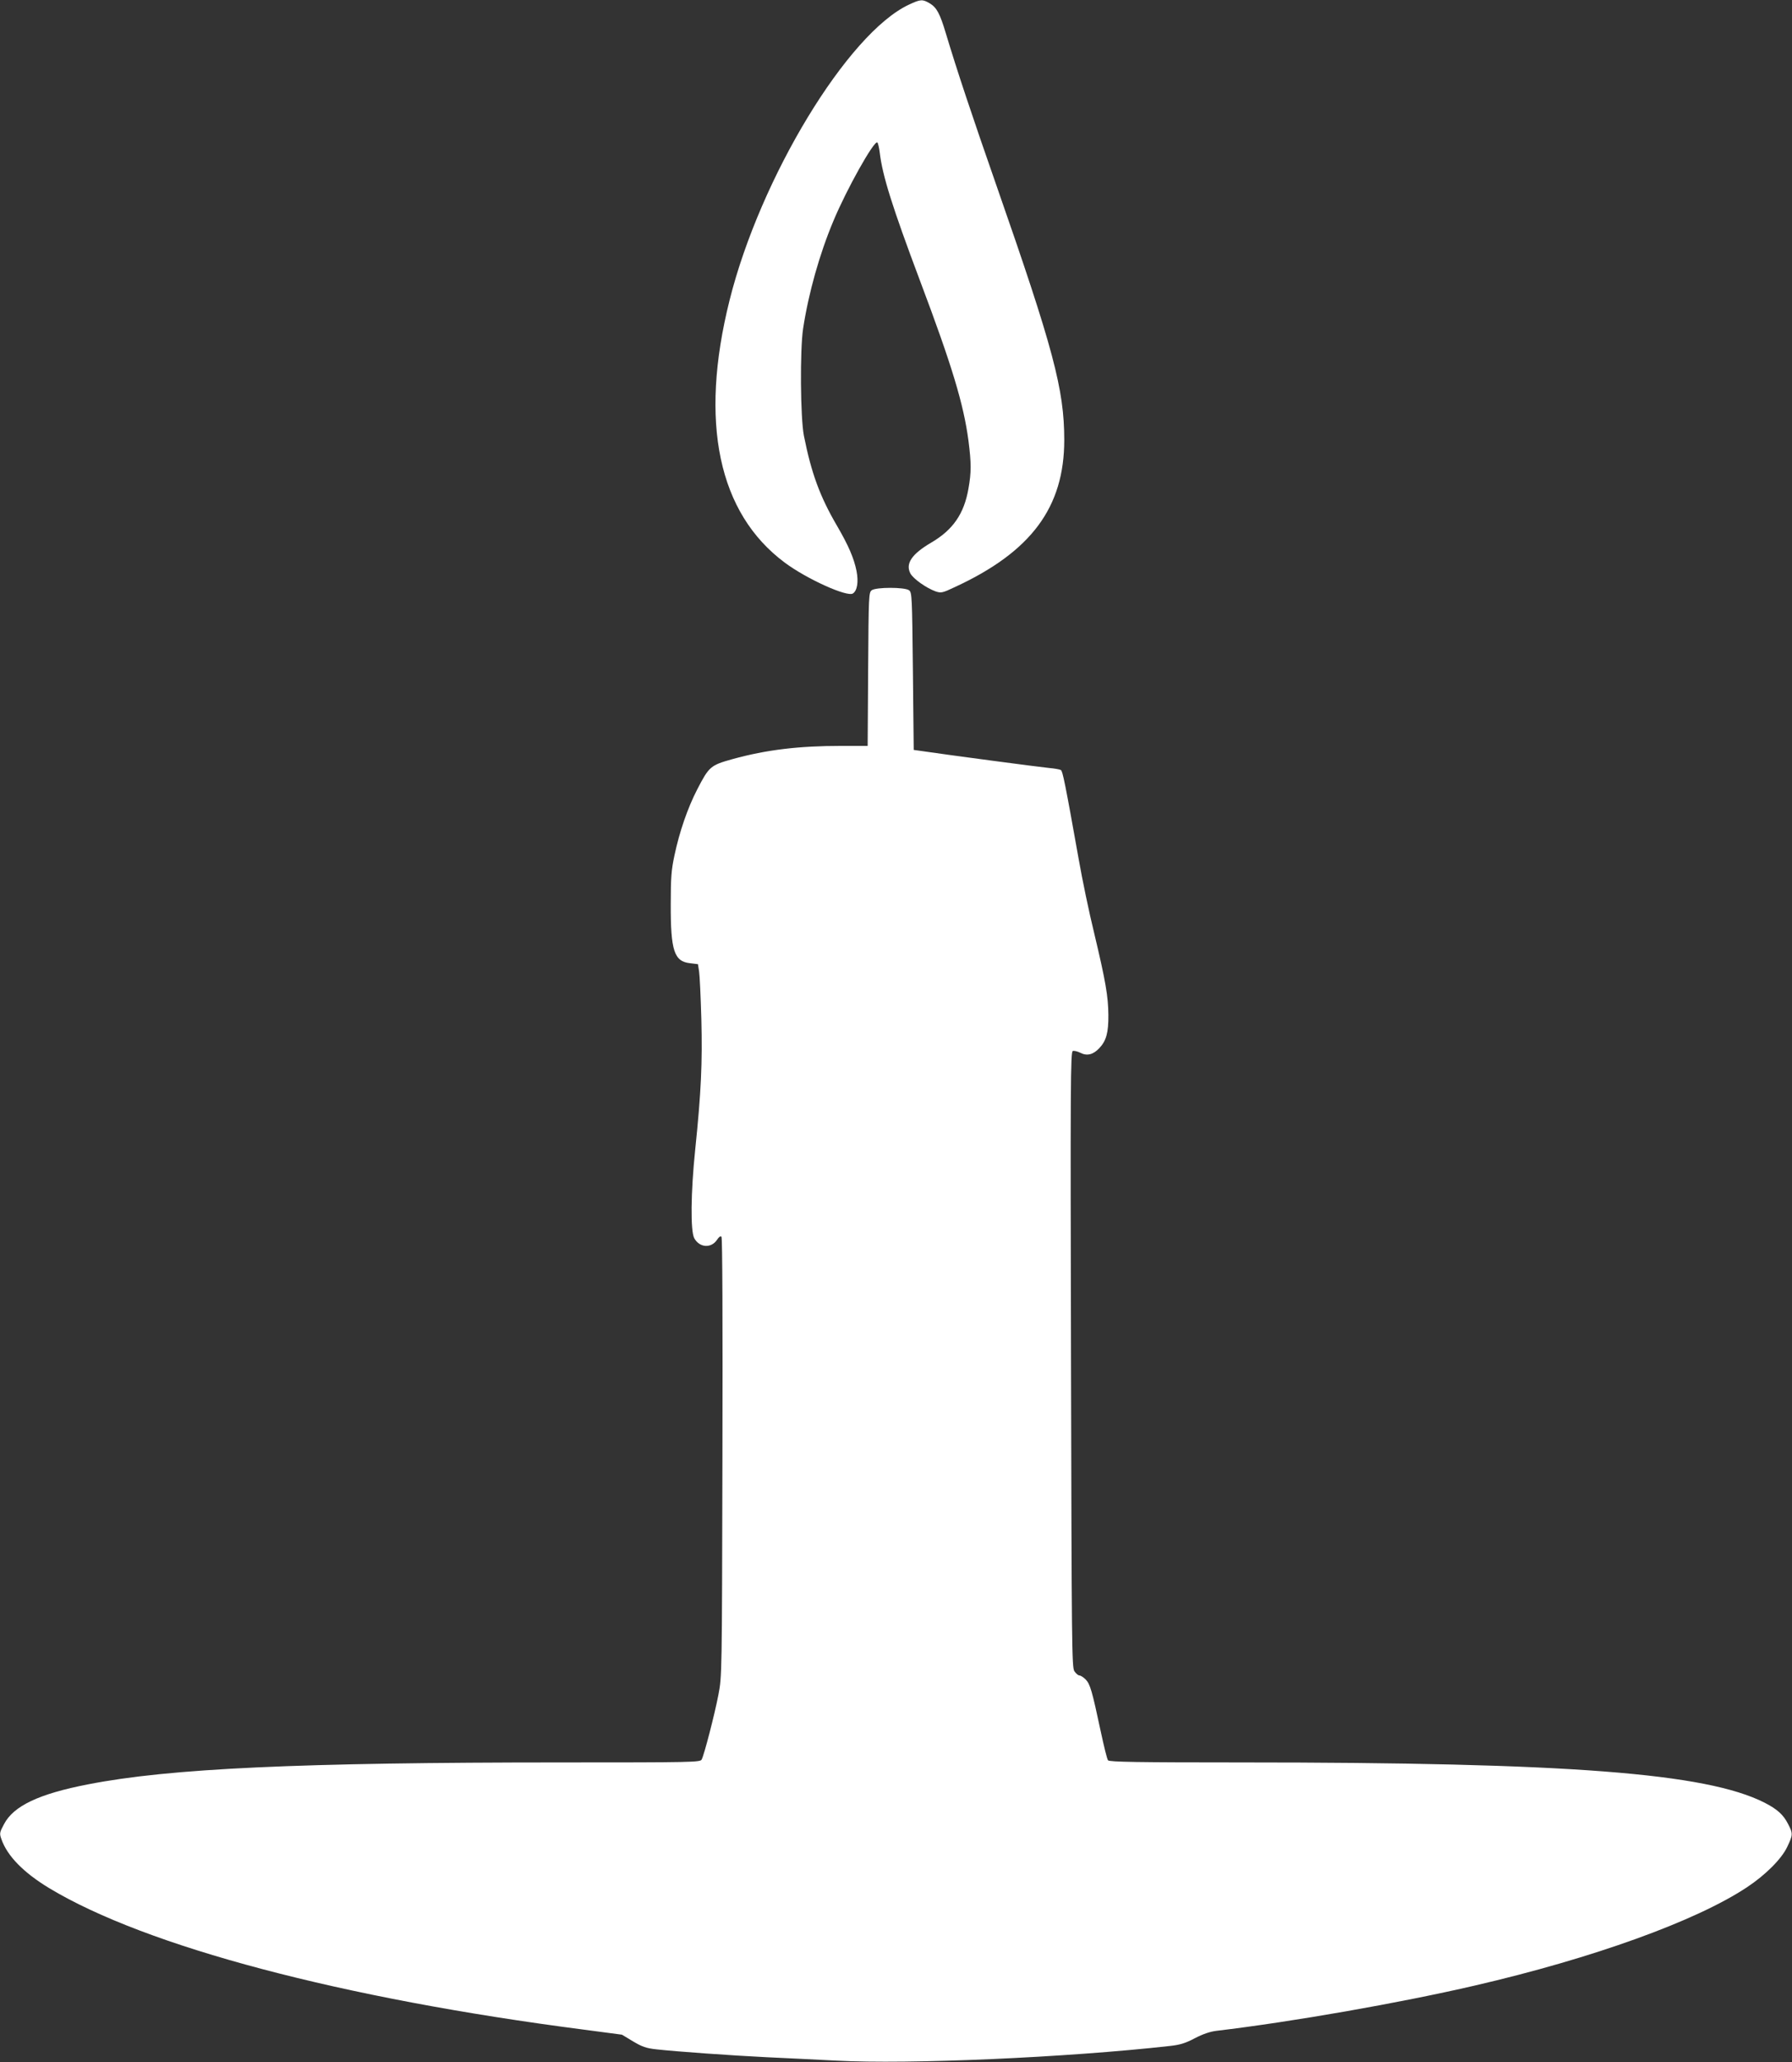
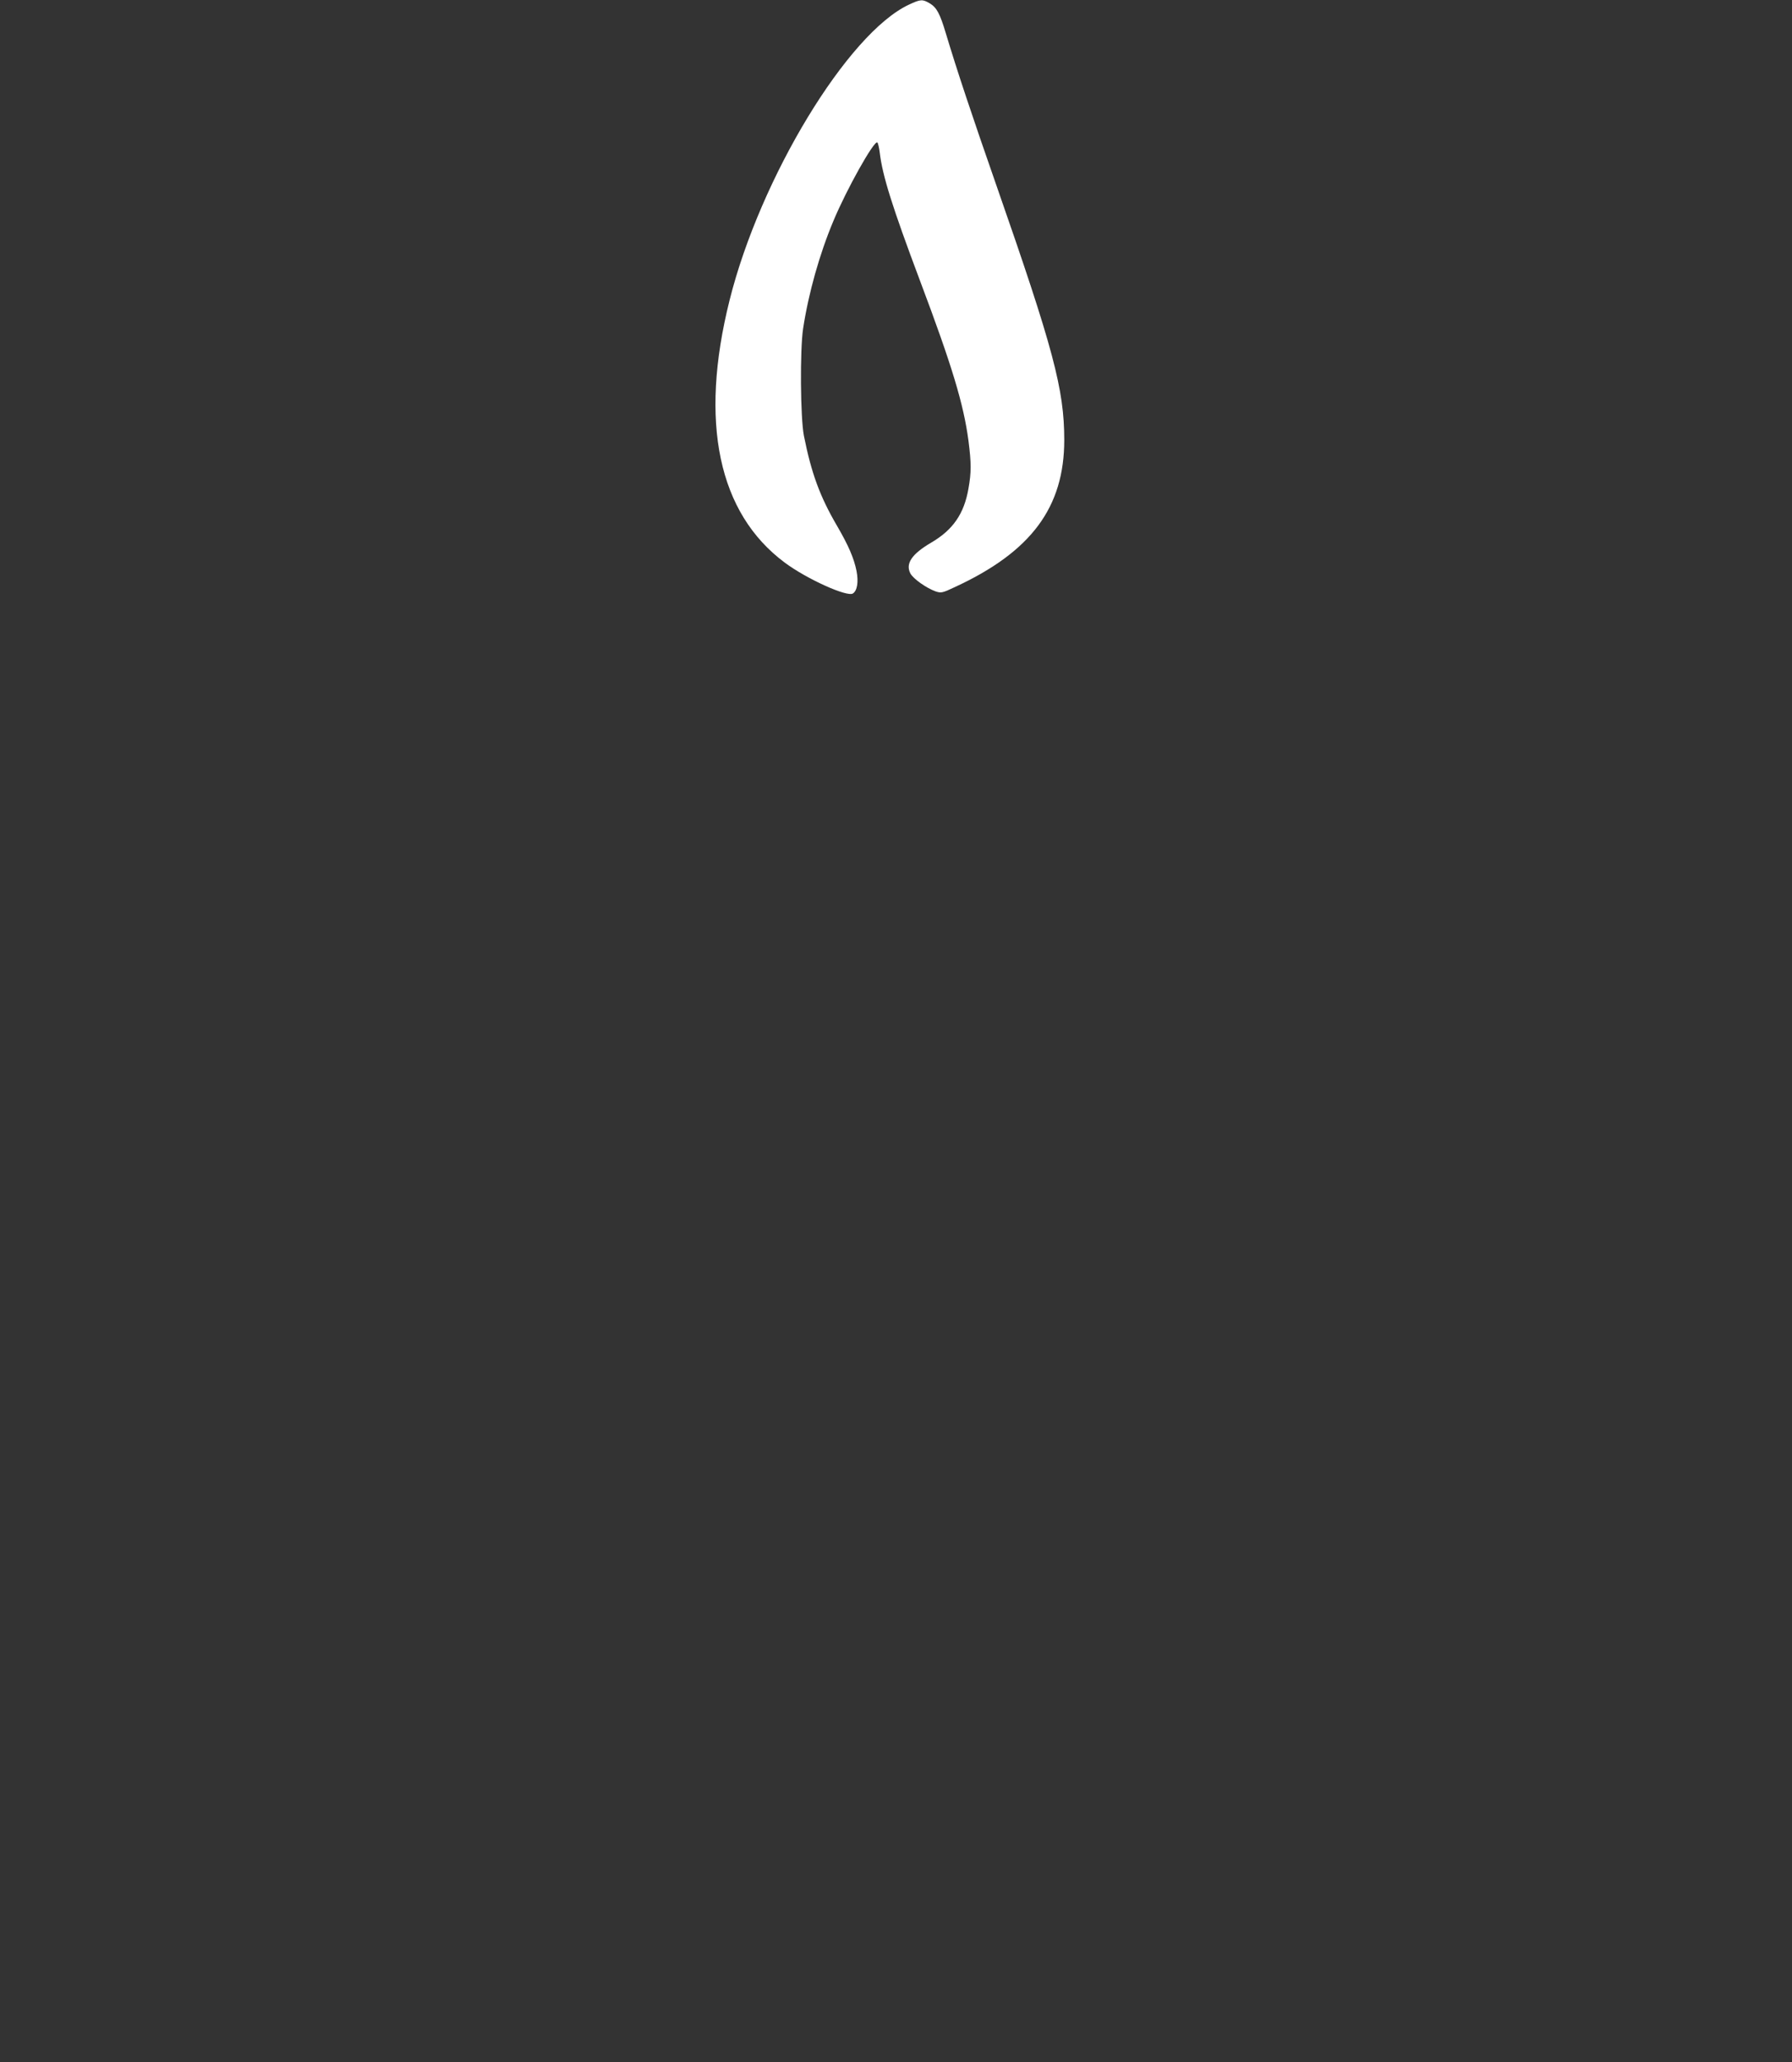
<svg xmlns="http://www.w3.org/2000/svg" version="1.0" width="1113pt" height="1280pt" viewBox="0 0 1113 1280" preserveAspectRatio="xMidYMid meet">
  <rect x="0" y="0" width="1113" height="1280" fill="#333333" stroke="none" />
  <g transform="translate(0,1280) scale(0.1,-0.1)" fill="#ffffff" stroke="none">
    <path d="M5645 12771 c-379 -177 -924 -1074 -1114 -1836 -189 -756 -70 -1321 344 -1628 136 -101 386 -214 422 -191 27 17 36 71 23 139 -16 80 -50 159 -123 284 -105 180 -158 325 -204 556 -22 113 -25 532 -5 665 34 222 102 463 188 668 82 197 252 500 273 488 4 -3 11 -31 15 -63 17 -144 77 -335 251 -798 198 -525 270 -764 300 -990 18 -141 18 -197 0 -298 -27 -156 -96 -256 -231 -335 -121 -71 -161 -130 -130 -191 18 -34 99 -91 157 -112 34 -11 42 -10 120 27 474 219 679 495 679 913 0 313 -67 565 -420 1576 -154 441 -246 717 -316 950 -36 120 -56 158 -99 184 -46 27 -57 26 -130 -8z" />
-     <path d="M5414 9136 c-18 -14 -19 -32 -22 -490 l-3 -476 -162 0 c-266 0 -467 -24 -677 -82 -137 -38 -146 -46 -219 -187 -60 -116 -111 -264 -142 -411 -19 -88 -23 -136 -23 -300 -1 -292 21 -358 120 -369 l49 -6 7 -45 c4 -25 10 -157 14 -295 7 -269 -1 -453 -38 -810 -28 -270 -30 -507 -6 -551 33 -60 106 -64 142 -9 11 17 21 24 27 18 6 -6 8 -528 6 -1369 -3 -1351 -3 -1360 -25 -1474 -23 -120 -88 -372 -104 -402 -8 -17 -60 -18 -866 -18 -1639 0 -2439 -37 -2945 -136 -305 -59 -463 -134 -522 -247 -28 -52 -29 -58 -16 -94 36 -103 136 -206 296 -303 602 -363 1821 -685 3324 -879 l234 -31 68 -41 c57 -34 82 -43 146 -50 127 -14 463 -38 688 -49 116 -5 309 -15 430 -21 449 -24 1429 19 2071 91 64 7 96 17 155 48 50 26 94 41 134 46 472 56 1139 173 1605 281 735 170 1375 401 1690 610 115 76 215 176 250 250 36 76 37 83 5 144 -29 57 -67 91 -147 132 -363 183 -1214 249 -3249 249 -641 0 -819 3 -827 13 -6 6 -26 89 -46 182 -53 249 -65 291 -93 320 -14 14 -32 25 -39 25 -8 0 -21 12 -31 26 -16 24 -17 155 -21 1935 -4 1713 -3 1909 11 1915 8 3 29 -2 47 -11 41 -21 79 -12 117 28 44 46 58 97 57 207 -1 116 -17 209 -88 507 -31 126 -74 332 -96 458 -85 477 -100 549 -111 555 -6 4 -39 10 -74 13 -55 5 -650 84 -790 105 l-50 7 -5 488 c-5 469 -6 489 -24 503 -27 20 -205 20 -232 0z" />
  </g>
</svg>